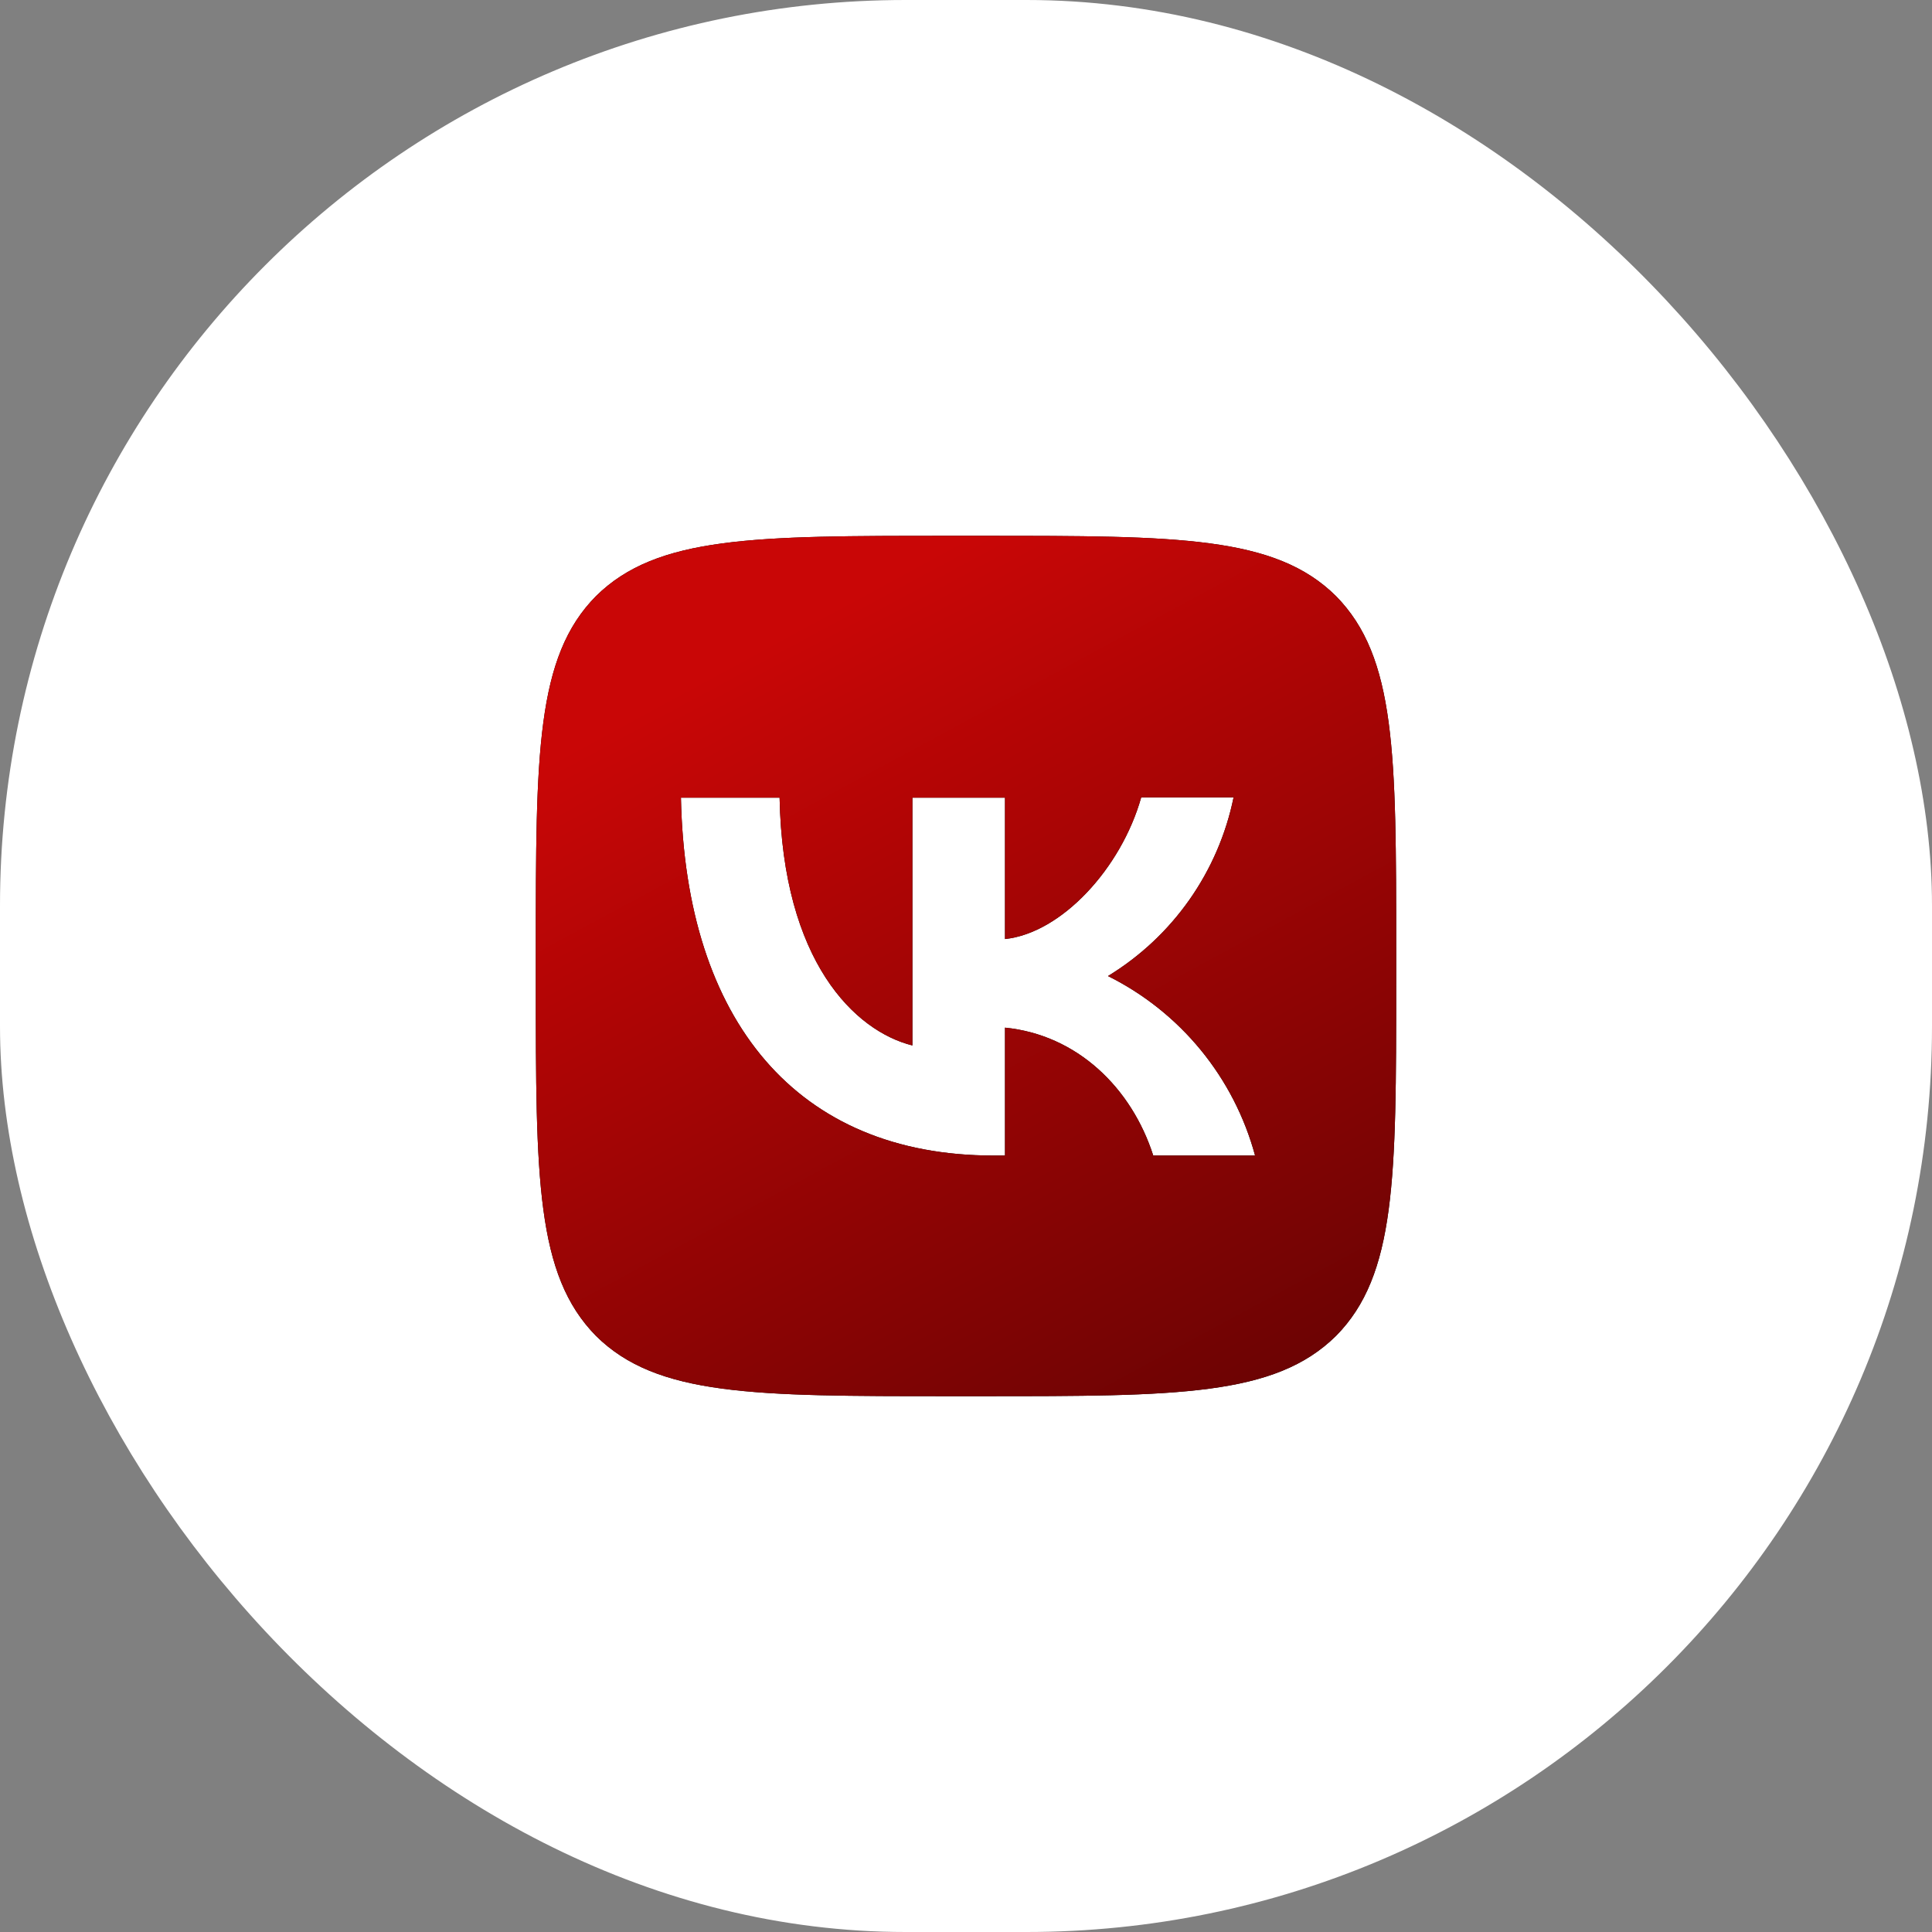
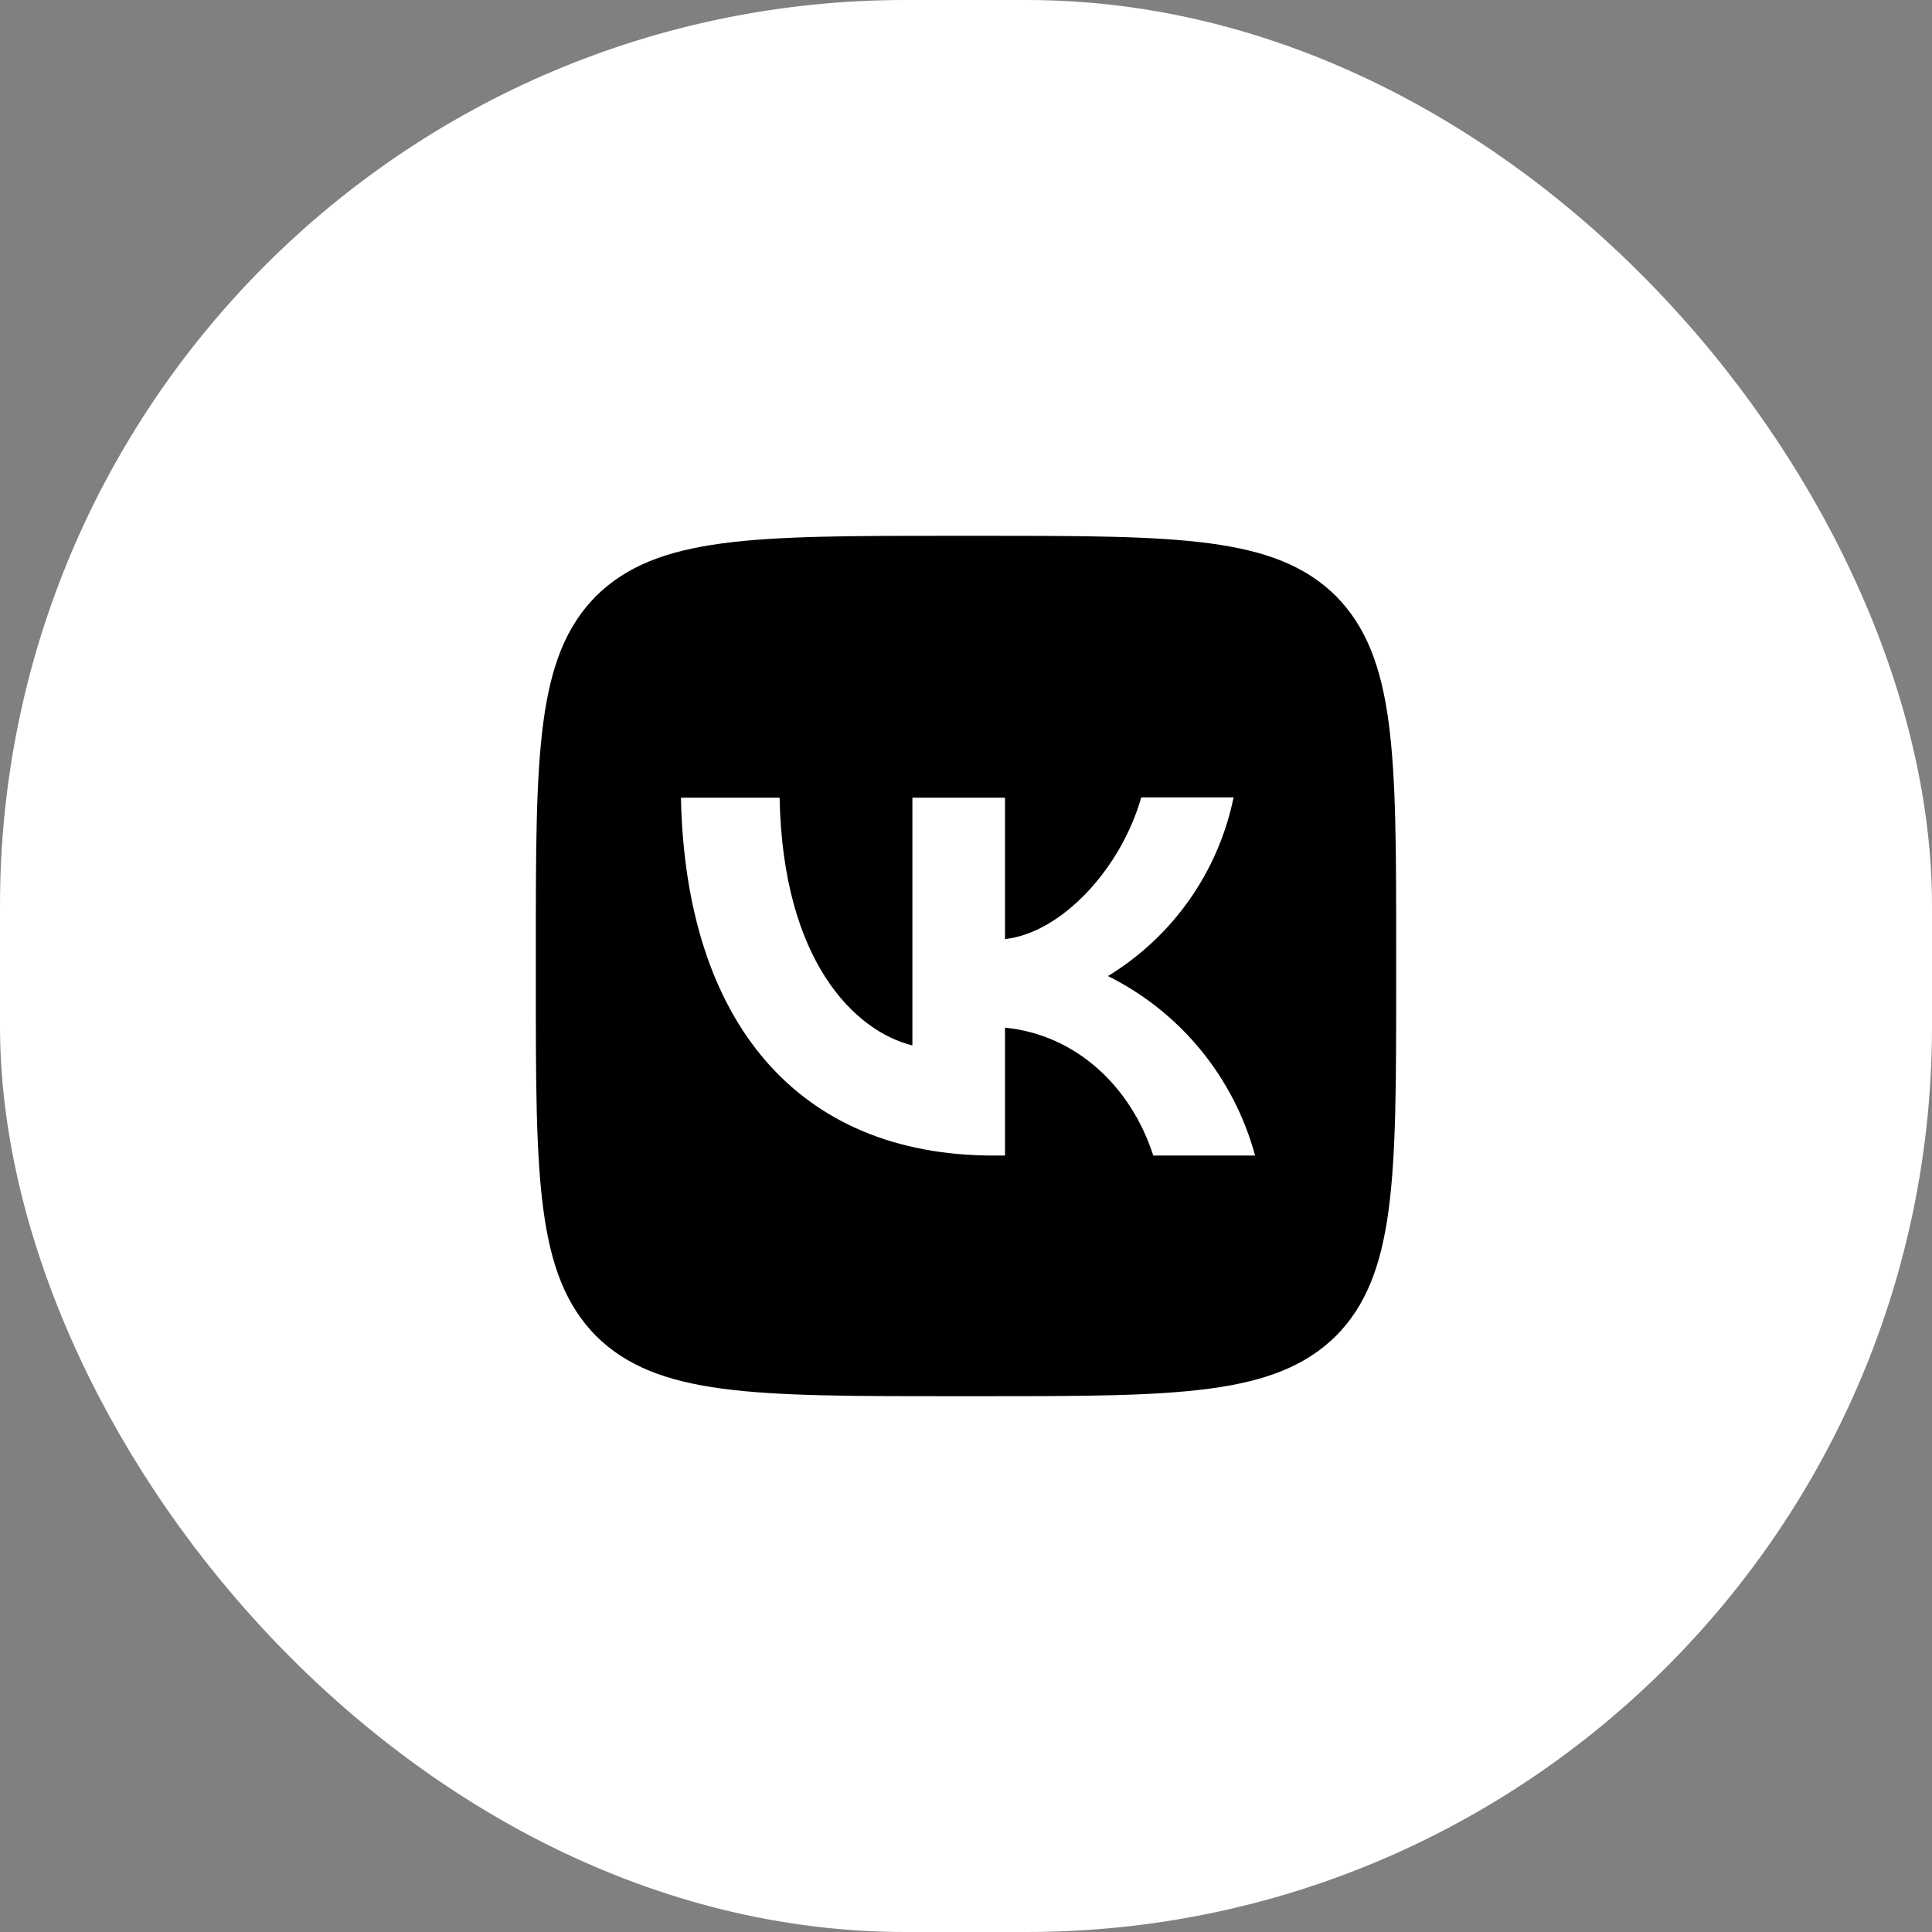
<svg xmlns="http://www.w3.org/2000/svg" width="64" height="64" viewBox="0 0 64 64" fill="none">
  <rect x="0" y="0" width="64" height="64" fill="#808080" stroke="none" />
  <rect width="64" height="64" rx="30" fill="white" />
  <path d="M19.745 19.745C17.75 21.759 17.75 24.98 17.75 31.43V32.57C17.75 39.011 17.75 42.231 19.745 44.255C21.759 46.25 24.98 46.25 31.43 46.25H32.57C39.011 46.25 42.231 46.25 44.255 44.255C46.25 42.241 46.25 39.02 46.25 32.57V31.43C46.25 24.989 46.25 21.768 44.255 19.745C42.241 17.75 39.02 17.75 32.57 17.75H31.43C24.989 17.75 21.768 17.75 19.745 19.745ZM22.557 26.424H25.825C25.93 31.858 28.323 34.157 30.224 34.632V26.424H33.292V31.107C35.163 30.907 37.139 28.77 37.804 26.414H40.864C40.614 27.634 40.116 28.788 39.4 29.807C38.684 30.825 37.766 31.685 36.703 32.333C37.889 32.923 38.937 33.758 39.777 34.783C40.617 35.808 41.23 37 41.576 38.279H38.203C37.481 36.028 35.676 34.28 33.292 34.042V38.279H32.912C26.414 38.279 22.709 33.834 22.557 26.424Z" fill="black" />
-   <path d="M19.745 19.745C17.75 21.759 17.75 24.98 17.75 31.43V32.57C17.75 39.011 17.75 42.231 19.745 44.255C21.759 46.25 24.98 46.25 31.43 46.25H32.57C39.011 46.25 42.231 46.25 44.255 44.255C46.25 42.241 46.25 39.02 46.25 32.57V31.43C46.25 24.989 46.25 21.768 44.255 19.745C42.241 17.75 39.02 17.75 32.57 17.75H31.43C24.989 17.75 21.768 17.75 19.745 19.745ZM22.557 26.424H25.825C25.93 31.858 28.323 34.157 30.224 34.632V26.424H33.292V31.107C35.163 30.907 37.139 28.77 37.804 26.414H40.864C40.614 27.634 40.116 28.788 39.4 29.807C38.684 30.825 37.766 31.685 36.703 32.333C37.889 32.923 38.937 33.758 39.777 34.783C40.617 35.808 41.23 37 41.576 38.279H38.203C37.481 36.028 35.676 34.28 33.292 34.042V38.279H32.912C26.414 38.279 22.709 33.834 22.557 26.424Z" fill="url(#paint0_linear_81_27)" />
  <defs>
    <linearGradient id="paint0_linear_81_27" x1="32" y1="17.75" x2="47.39" y2="46.25" gradientUnits="userSpaceOnUse">
      <stop stop-color="#C90606" />
      <stop offset="1" stop-color="#630303" />
    </linearGradient>
  </defs>
</svg>